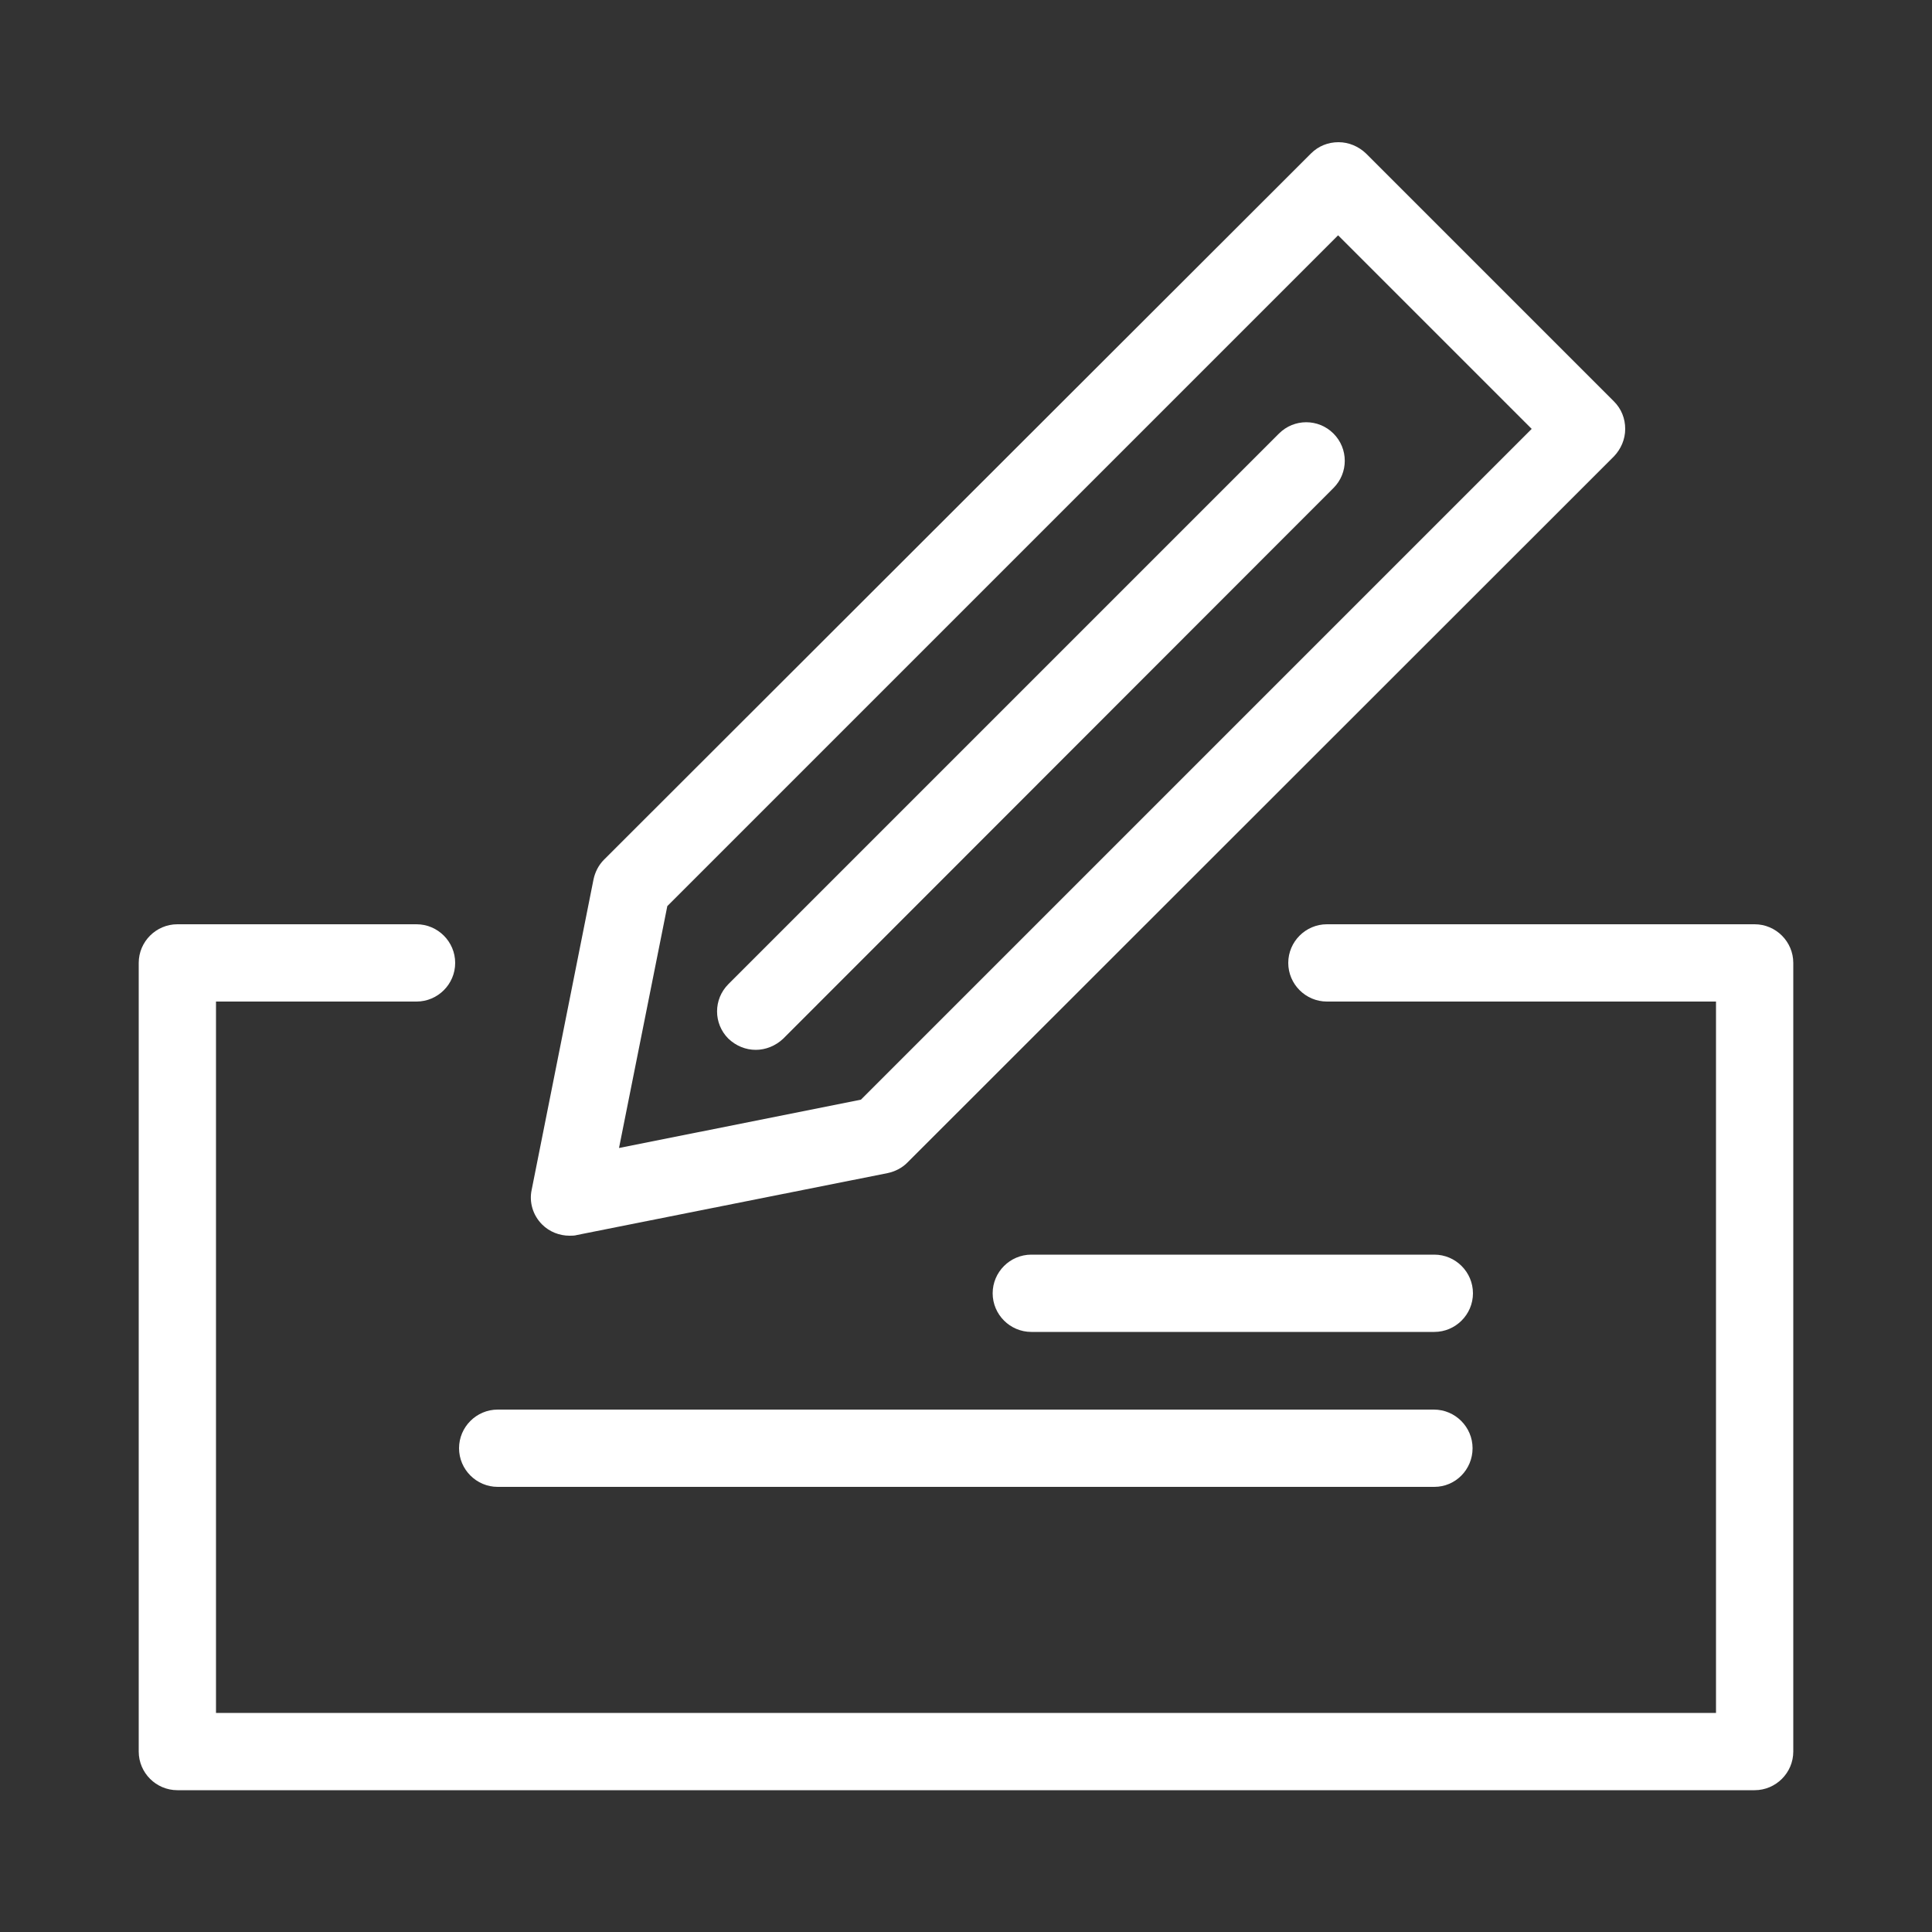
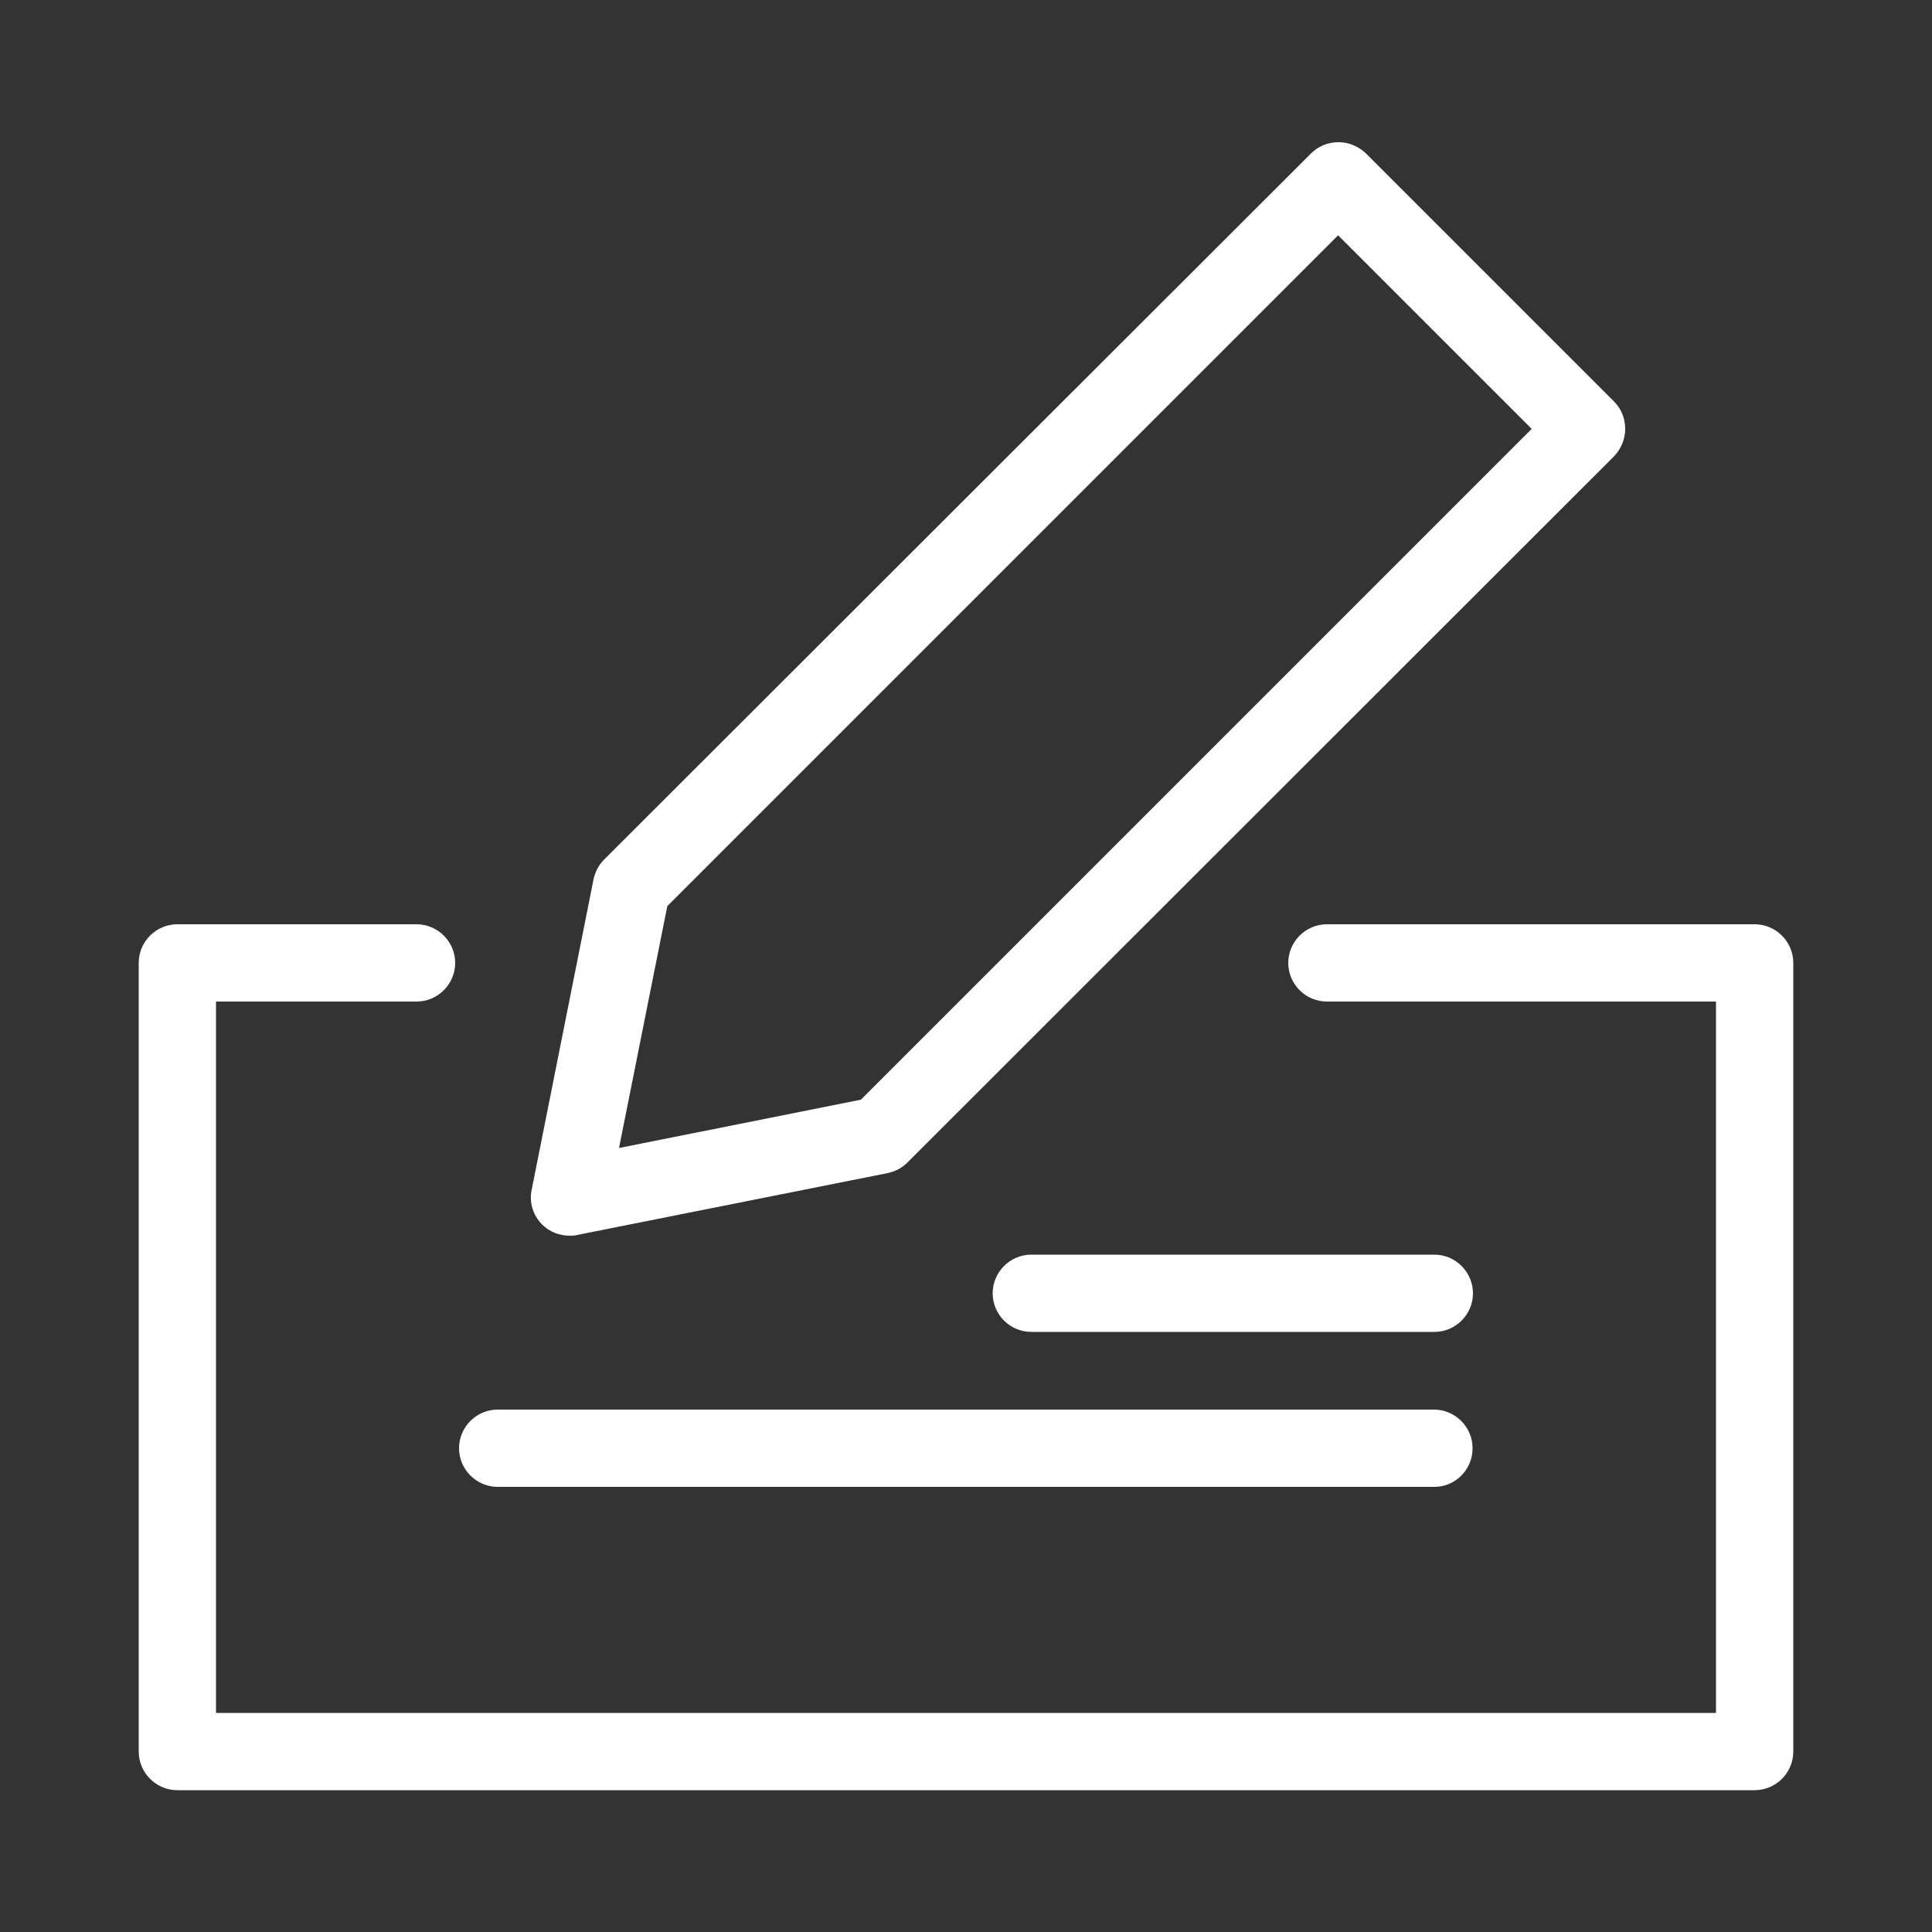
<svg xmlns="http://www.w3.org/2000/svg" version="1.1" id="Layer_1" x="0px" y="0px" viewBox="0 0 50 50" style="enable-background:new 0 0 50 50;" xml:space="preserve">
  <rect x="0" y="0" width="50" height="50" fill="#333333" stroke="none" />
  <style type="text/css">
	.st0{fill:#FFFFFF;}
</style>
  <g>
    <path class="st0" d="M37.12,34.47H26.69c-0.55,0-1-0.45-1-1s0.45-1,1-1h10.43c0.55,0,1,0.45,1,1S37.67,34.47,37.12,34.47z" />
  </g>
  <g>
    <path class="st0" d="M37.12,38.48H12.88c-0.55,0-1-0.45-1-1s0.45-1,1-1h24.23c0.55,0,1,0.45,1,1S37.67,38.48,37.12,38.48z" />
  </g>
  <g>
    <path class="st0" d="M45.41,46.33H4.59c-0.55,0-1-0.45-1-1V24.92c0-0.55,0.45-1,1-1h6.19c0.55,0,1,0.45,1,1s-0.45,1-1,1H5.59v18.41   h38.82V25.92H34.34c-0.55,0-1-0.45-1-1s0.45-1,1-1h11.07c0.55,0,1,0.45,1,1v20.41C46.41,45.88,45.96,46.33,45.41,46.33z" />
  </g>
  <g>
    <path class="st0" d="M14.74,31.98c-0.26,0-0.52-0.1-0.71-0.29c-0.24-0.24-0.34-0.58-0.27-0.9l1.6-8.03   c0.04-0.19,0.13-0.37,0.27-0.51L33.93,3.97c0.19-0.19,0.44-0.29,0.71-0.29l0,0c0.27,0,0.52,0.11,0.71,0.29l6.42,6.42   c0.19,0.19,0.29,0.44,0.29,0.71s-0.11,0.52-0.29,0.71L23.48,30.09c-0.14,0.14-0.32,0.23-0.51,0.27l-8.03,1.6   C14.87,31.98,14.81,31.98,14.74,31.98z M17.27,23.45l-1.25,6.26l6.26-1.25l17.36-17.36l-5.01-5.01L17.27,23.45z" />
  </g>
  <g>
-     <path class="st0" d="M19.56,27.17c-0.26,0-0.51-0.1-0.71-0.29c-0.39-0.39-0.39-1.02,0-1.41l14.25-14.25c0.39-0.39,1.02-0.39,1.41,0   s0.39,1.02,0,1.41L20.27,26.88C20.07,27.07,19.81,27.17,19.56,27.17z" />
-   </g>
+     </g>
</svg>